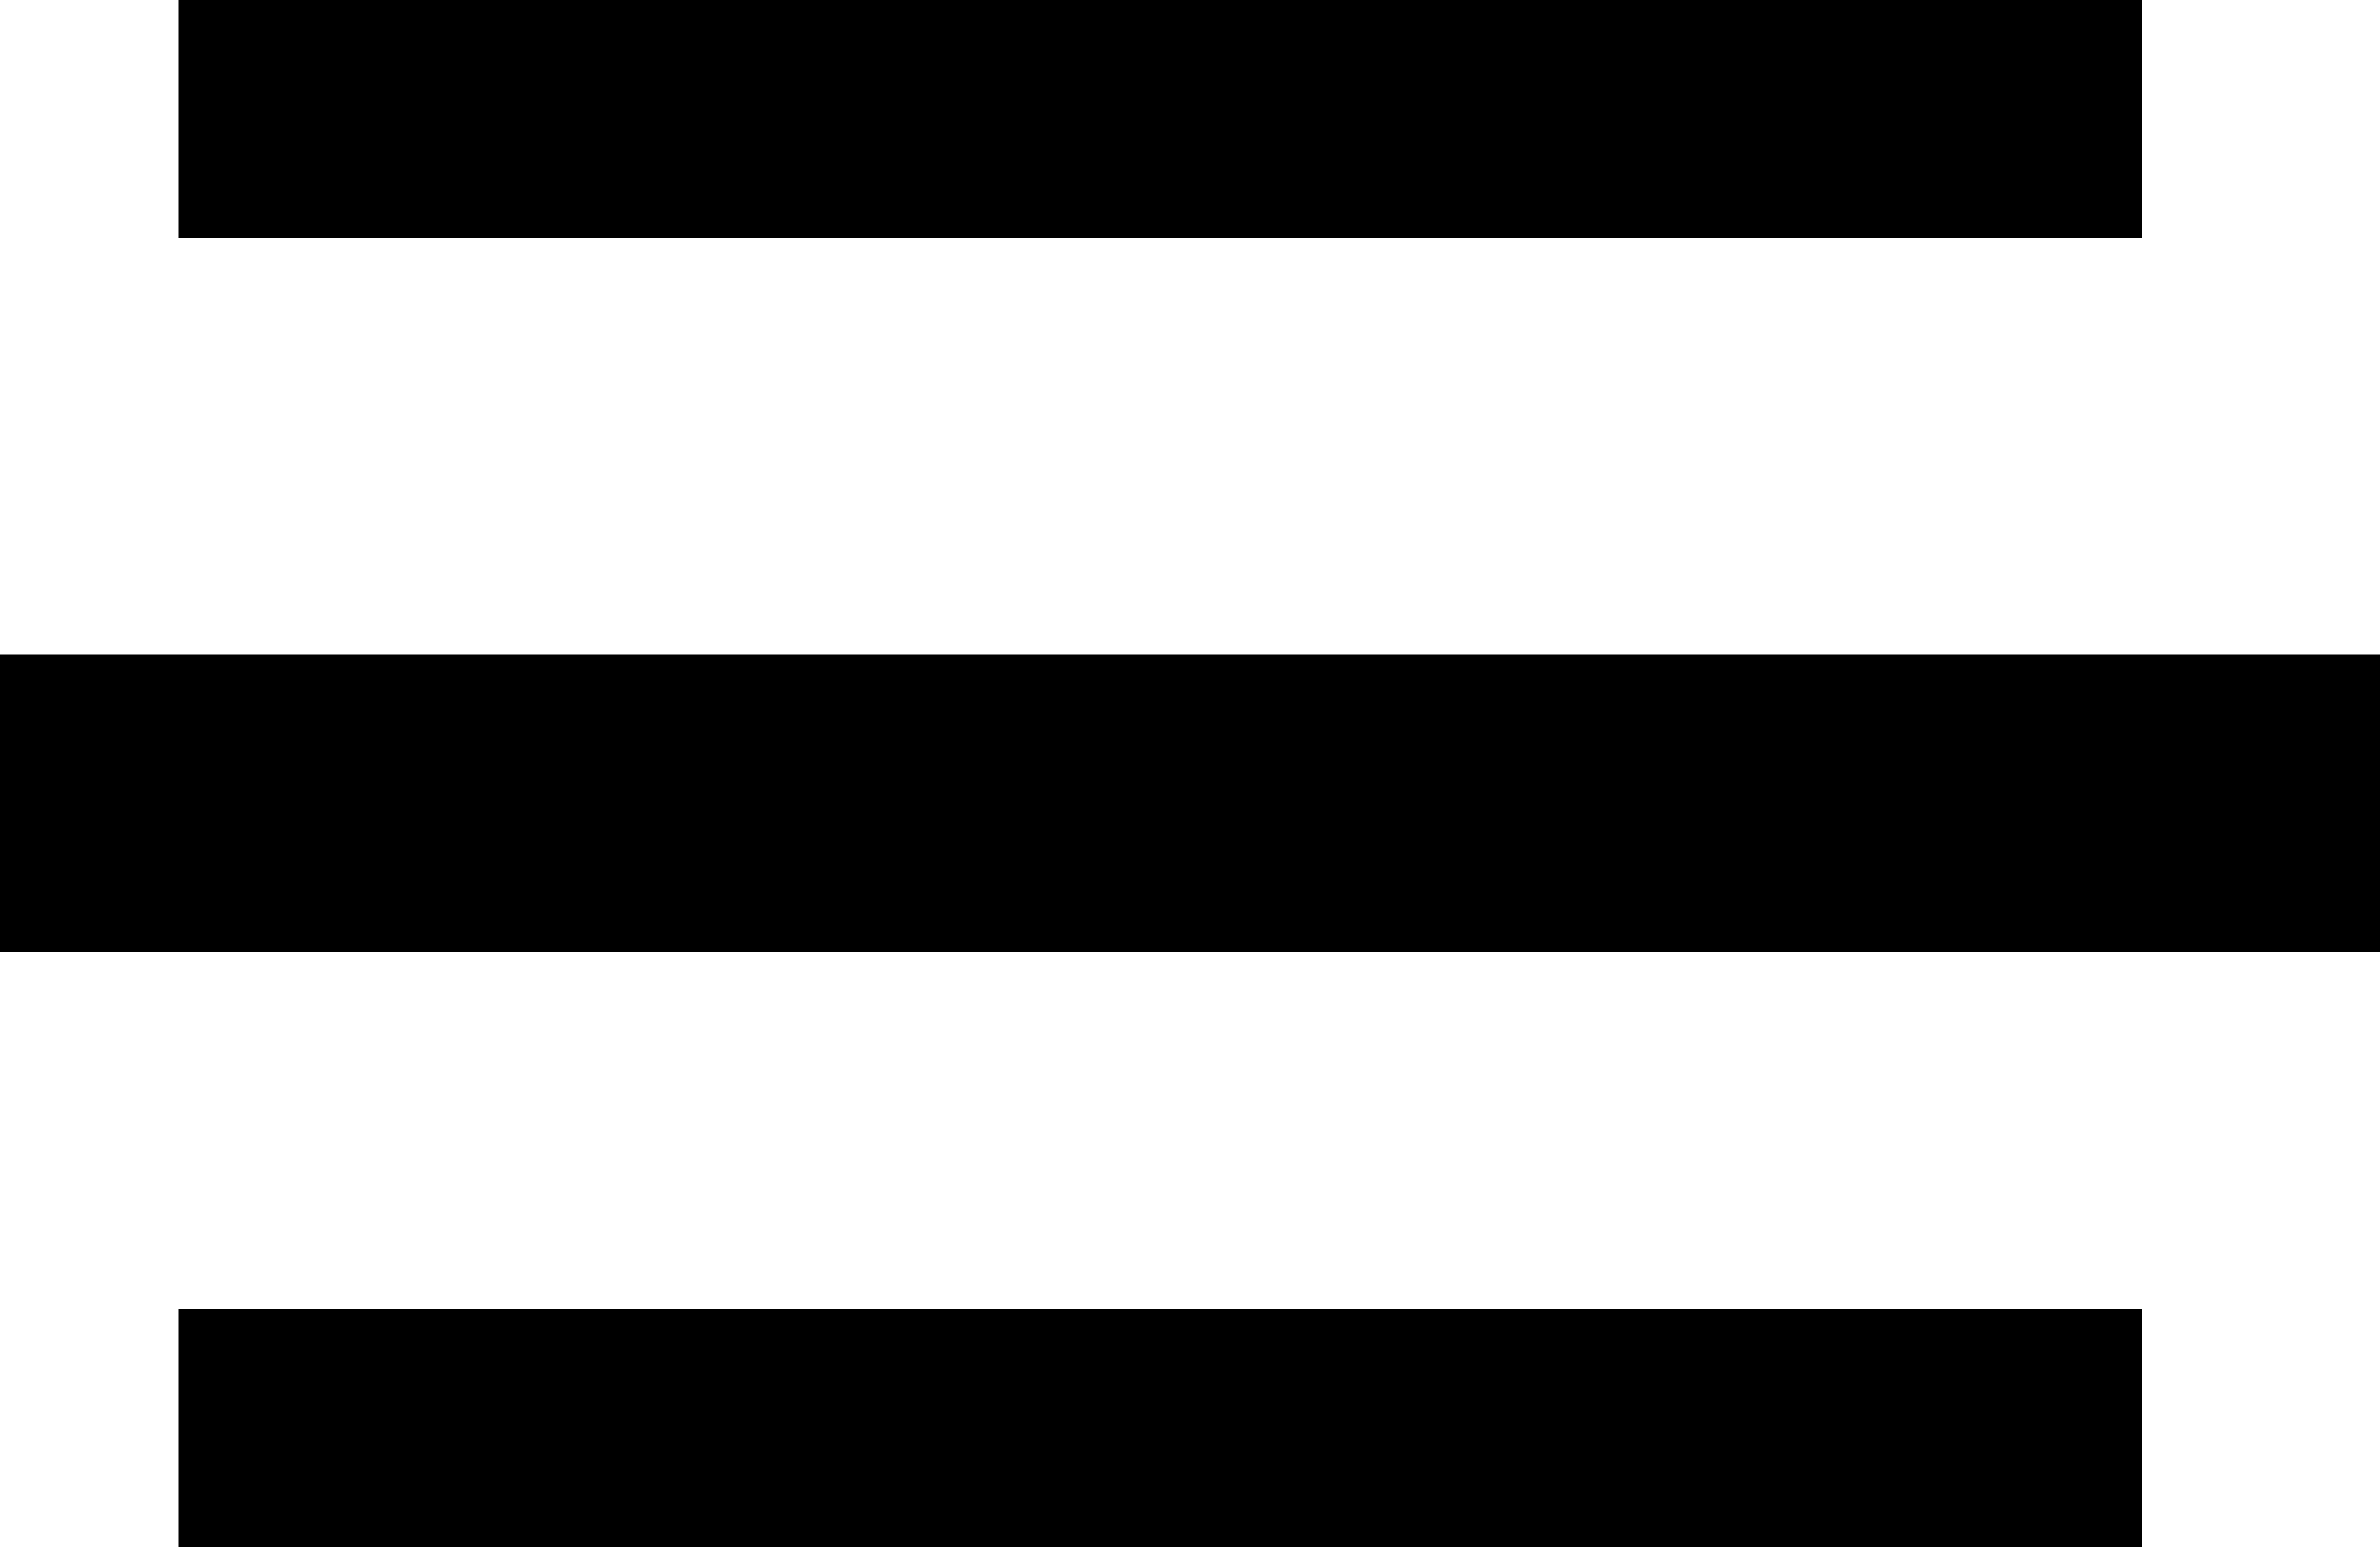
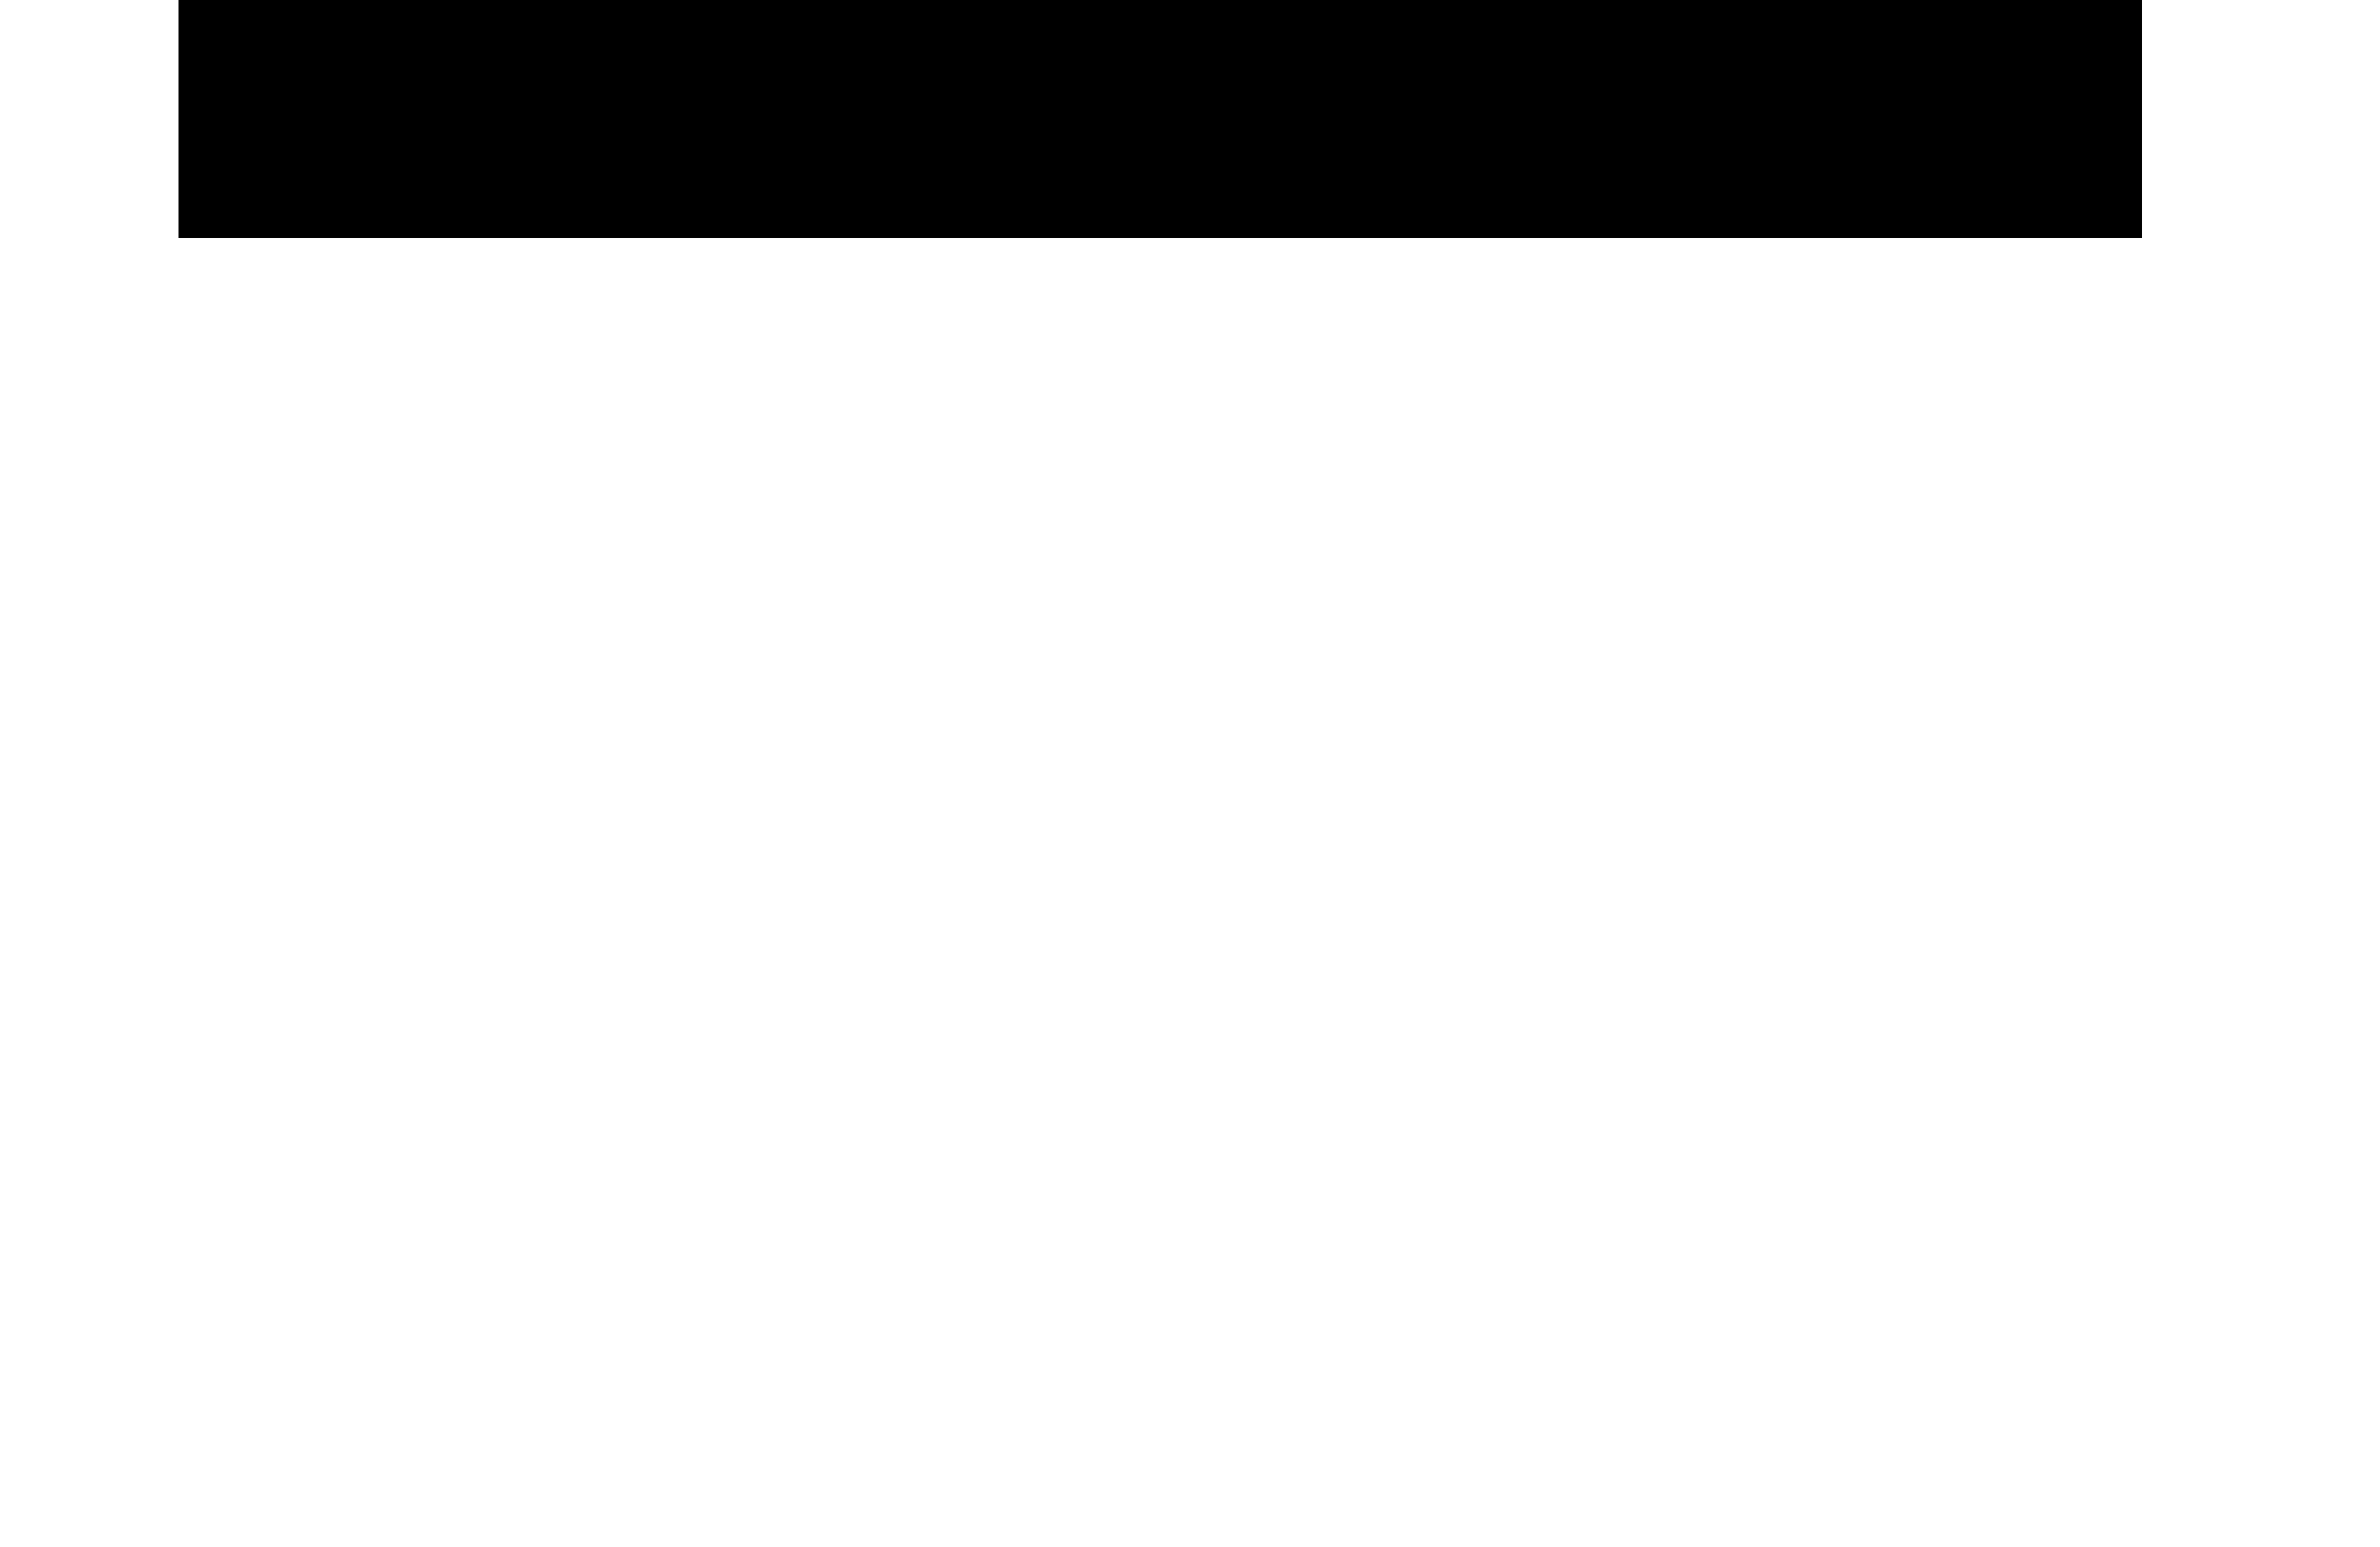
<svg xmlns="http://www.w3.org/2000/svg" width="40" height="26" viewBox="0 0 40 26" fill="none">
  <rect x="3" width="33" height="4" fill="black" />
-   <rect y="11" width="40" height="5" fill="black" />
-   <rect x="3" y="22" width="33" height="4" fill="black" />
</svg>